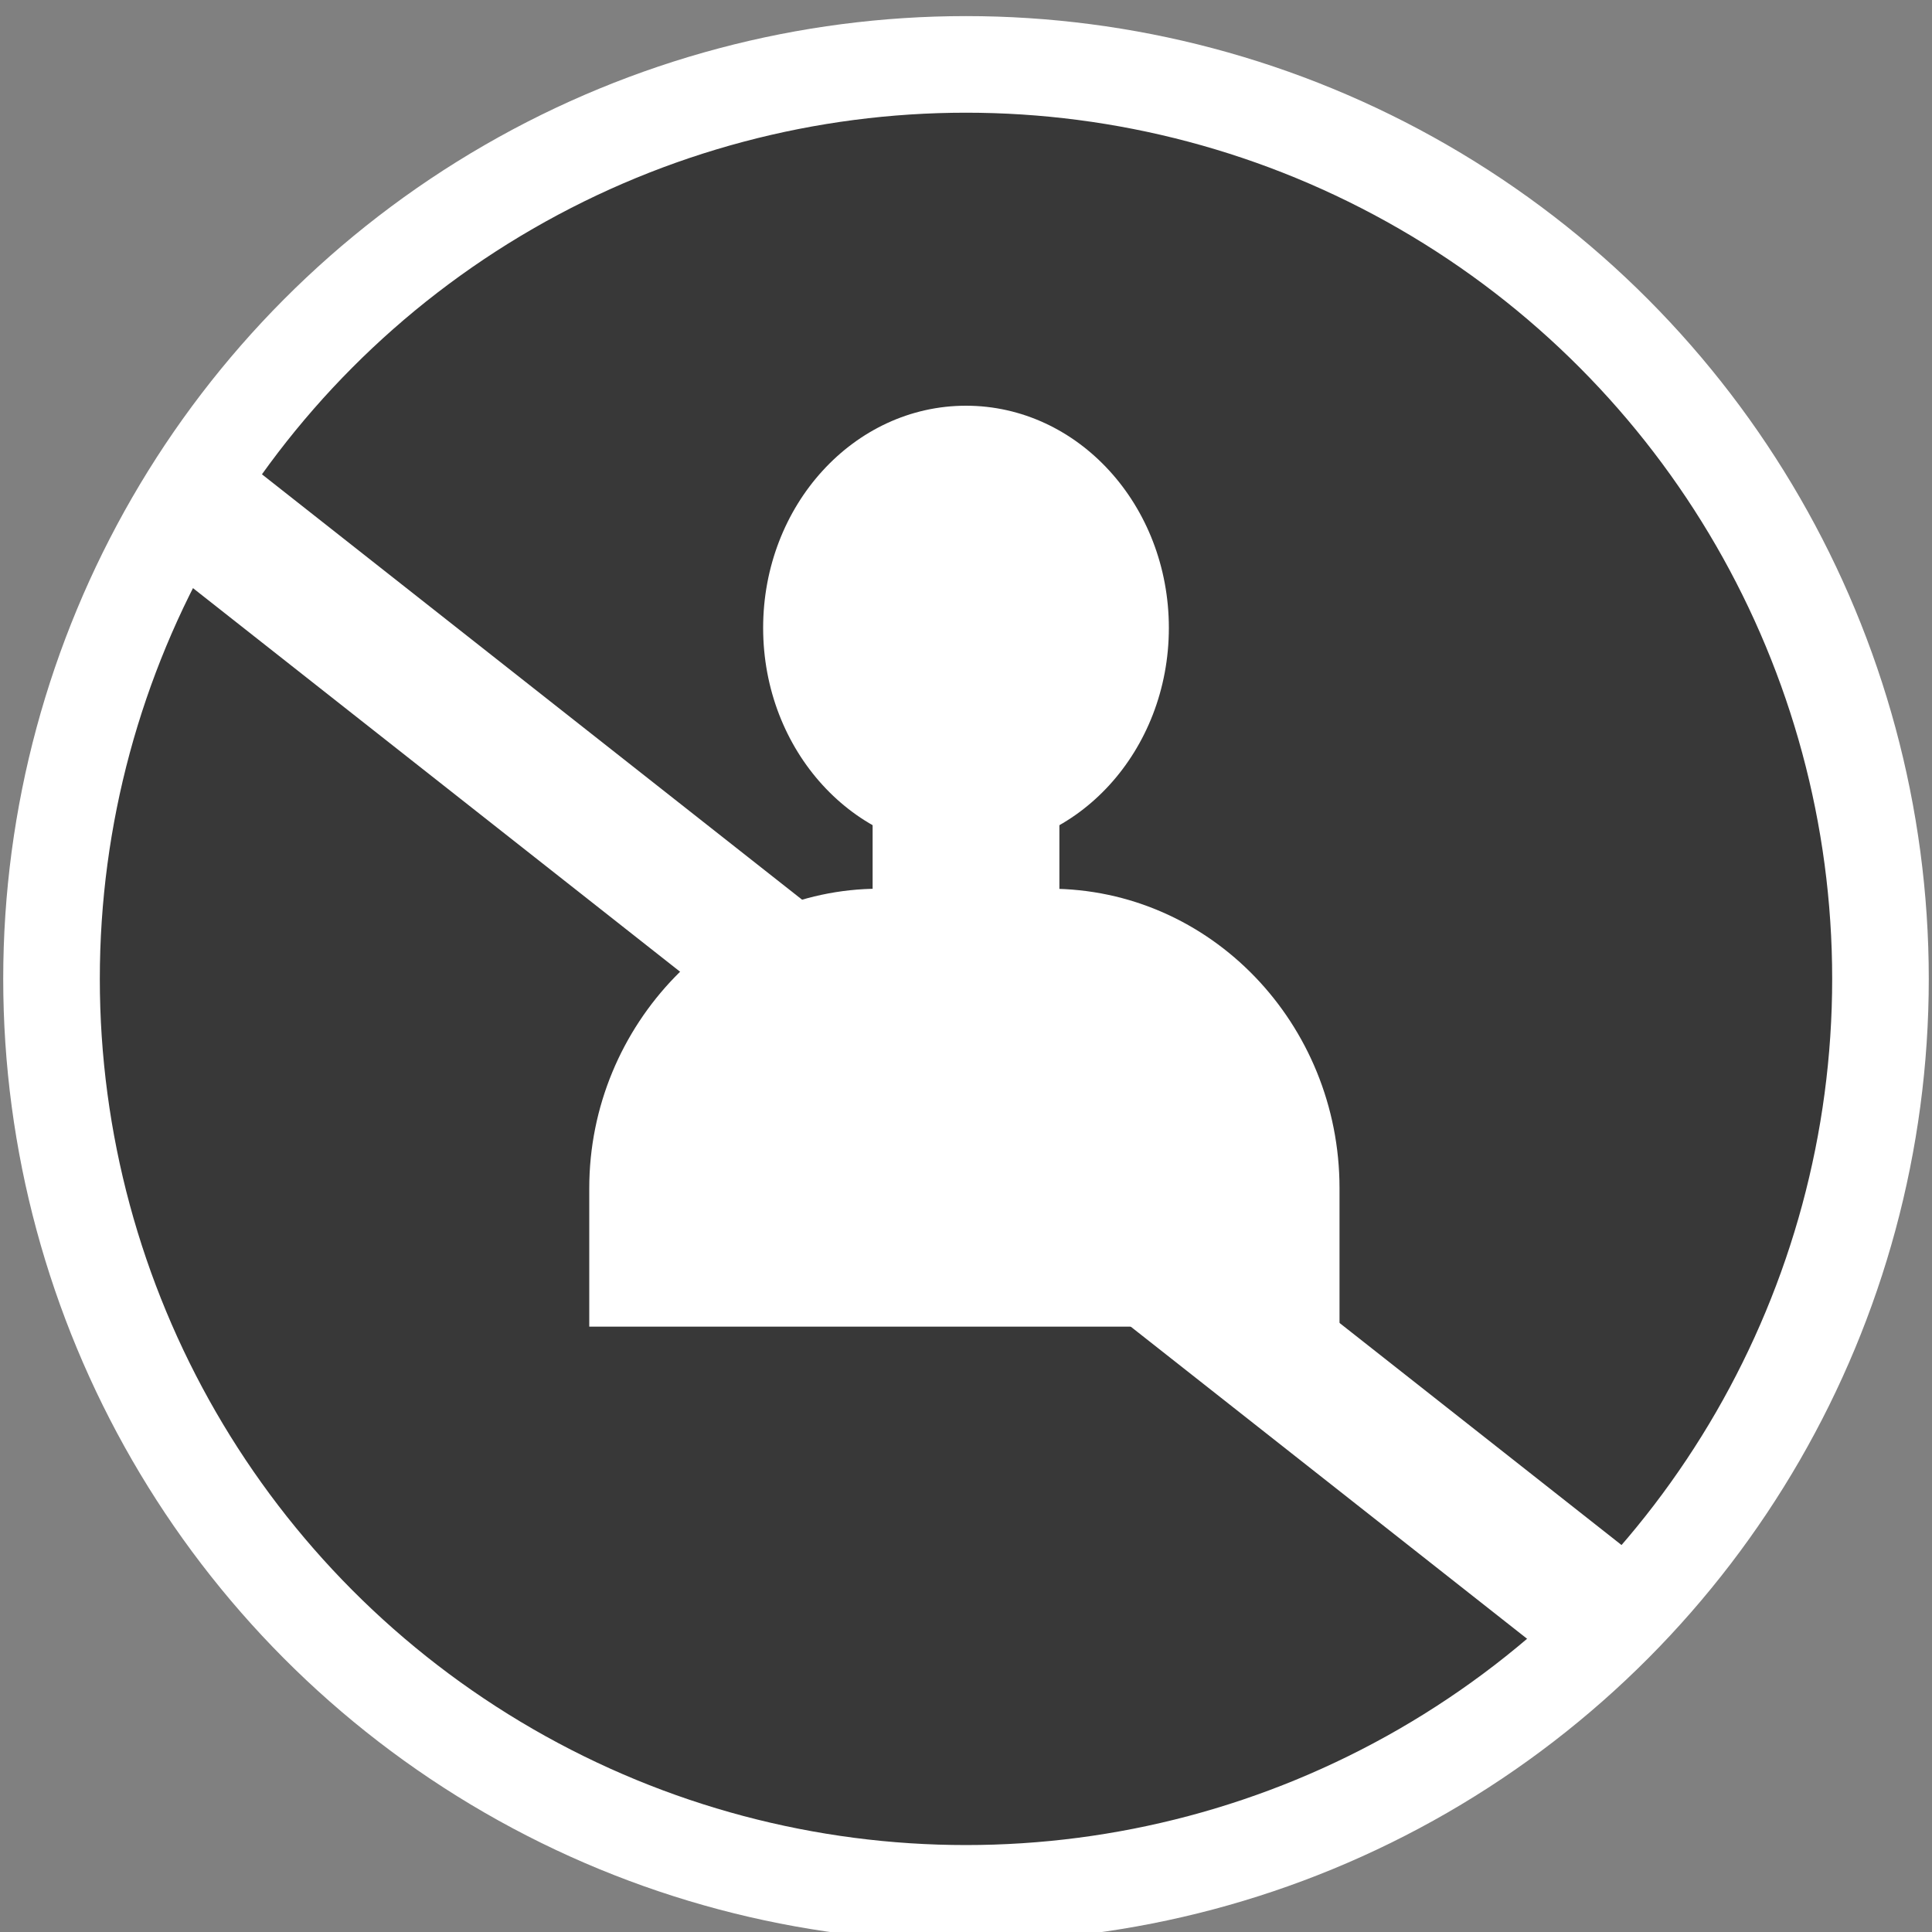
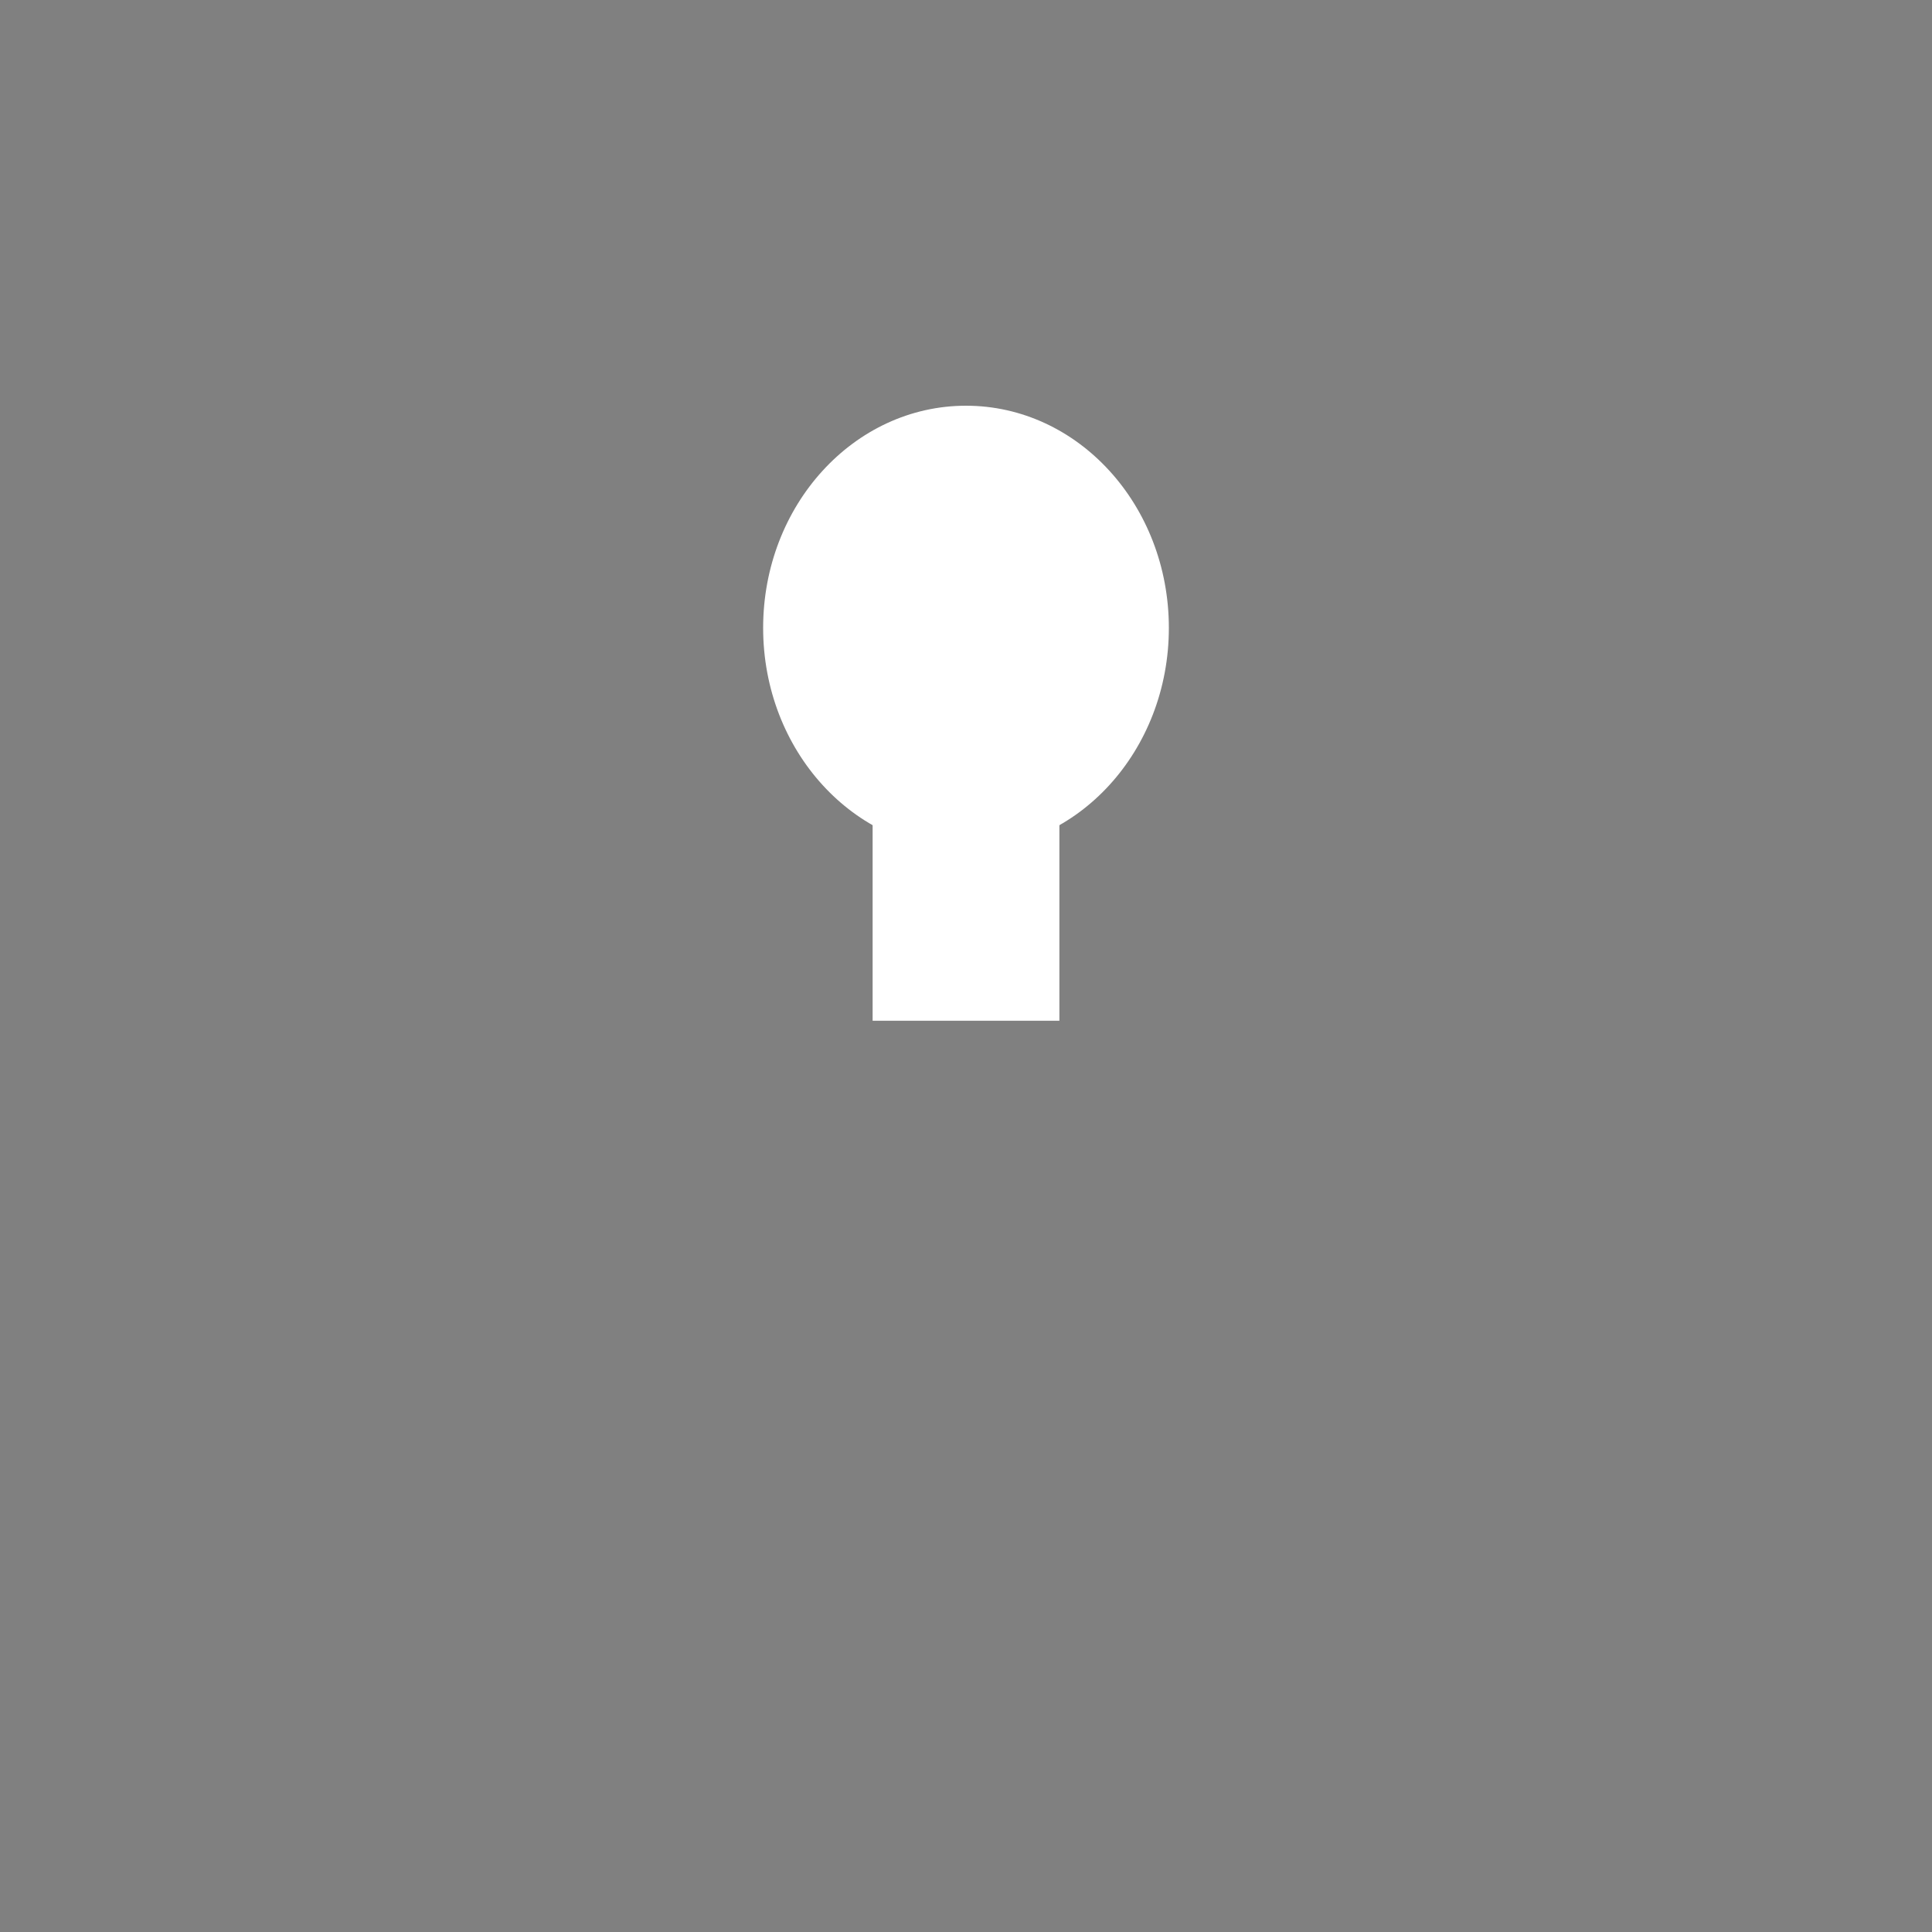
<svg xmlns="http://www.w3.org/2000/svg" version="1.1" id="Слой_1" x="0px" y="0px" viewBox="0 0 60 60" style="enable-background:new 0 0 60 60;" xml:space="preserve">
  <rect x="0" y="0" width="60" height="60" fill="#808080" stroke="none" />
  <style type="text/css">
	.st0{fill:#383838;stroke:#FFFFFF;stroke-width:3;stroke-miterlimit:10;}
	.st1{fill:#FFFFFF;}
</style>
  <g>
-     <circle class="st0" cx="30" cy="30.4" r="28.4" />
-   </g>
+     </g>
  <g>
-     <rect x="25.8" y="4.9" transform="matrix(0.619 -0.786 0.786 0.619 -15.18 34.446)" class="st1" width="4.1" height="55.8" />
-   </g>
+     </g>
  <ellipse class="st1" cx="30" cy="19.5" rx="6.3" ry="6.9" />
-   <path class="st1" d="M41.6,41.2v-4.3c0-5.1-4-9.3-9-9.3h-5.3c-4.9,0-9,4.2-9,9.3v4.3H41.6z" />
  <rect x="27.1" y="24.3" class="st1" width="5.8" height="7.4" />
</svg>